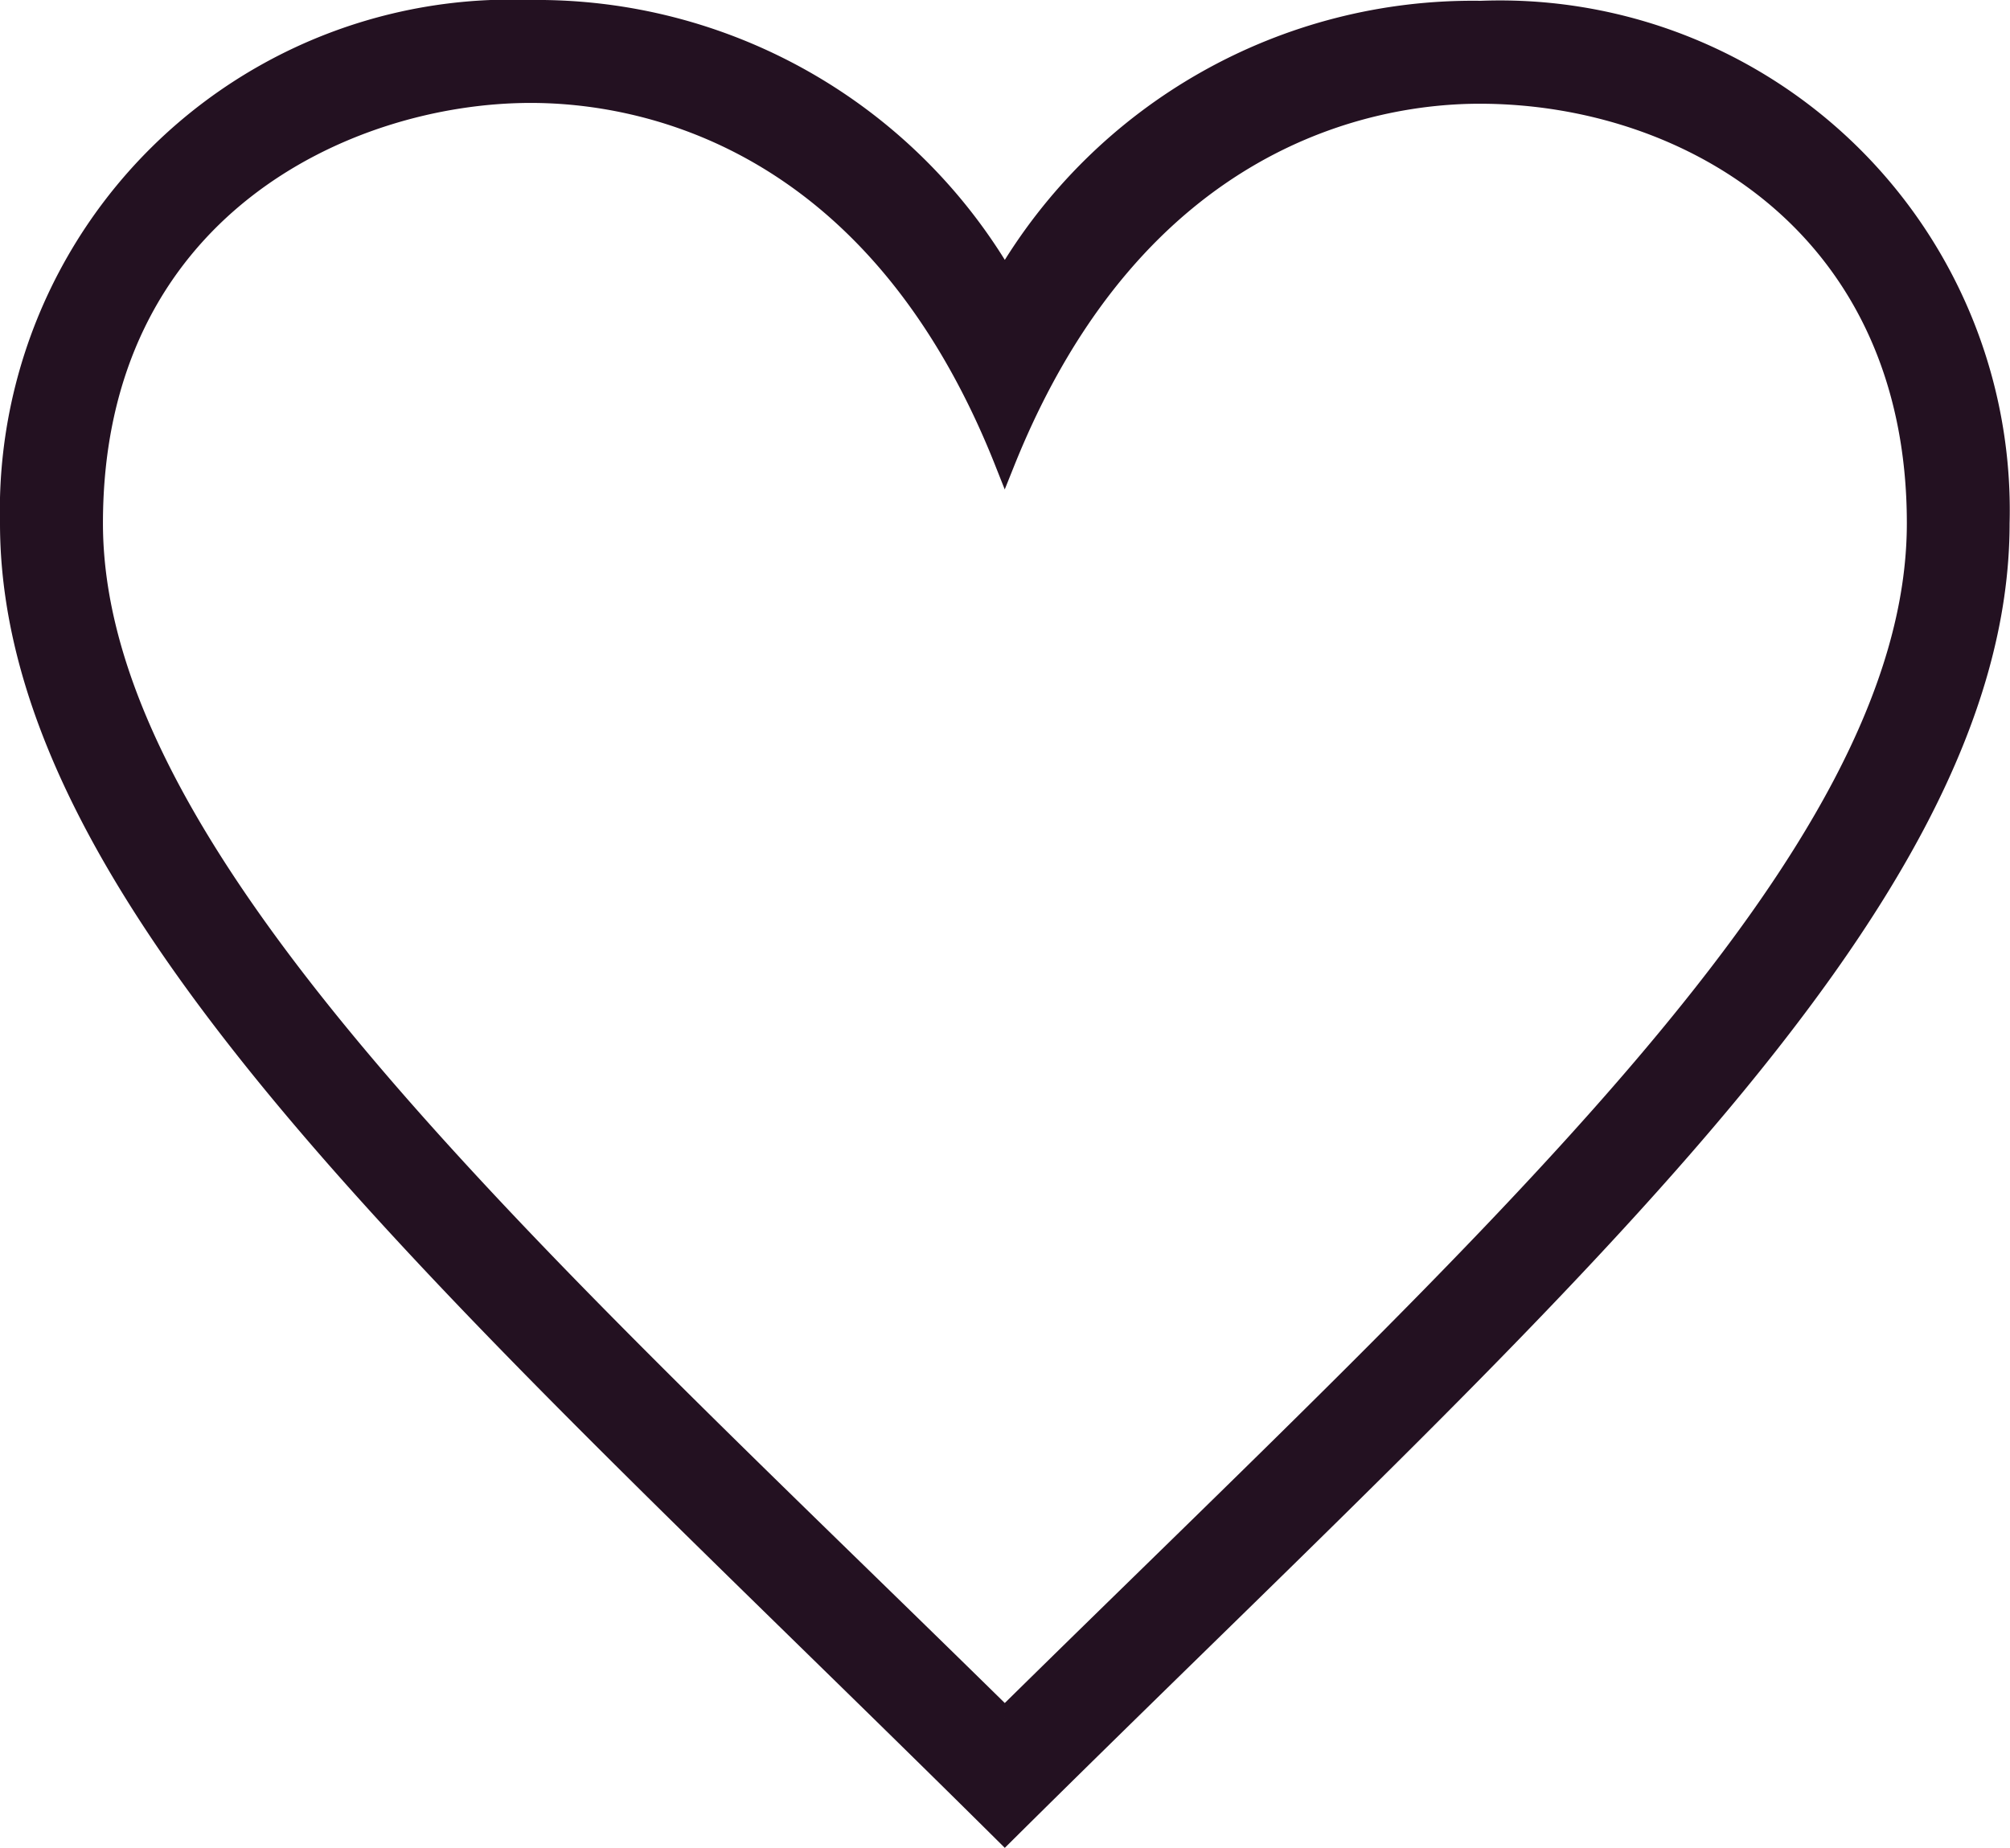
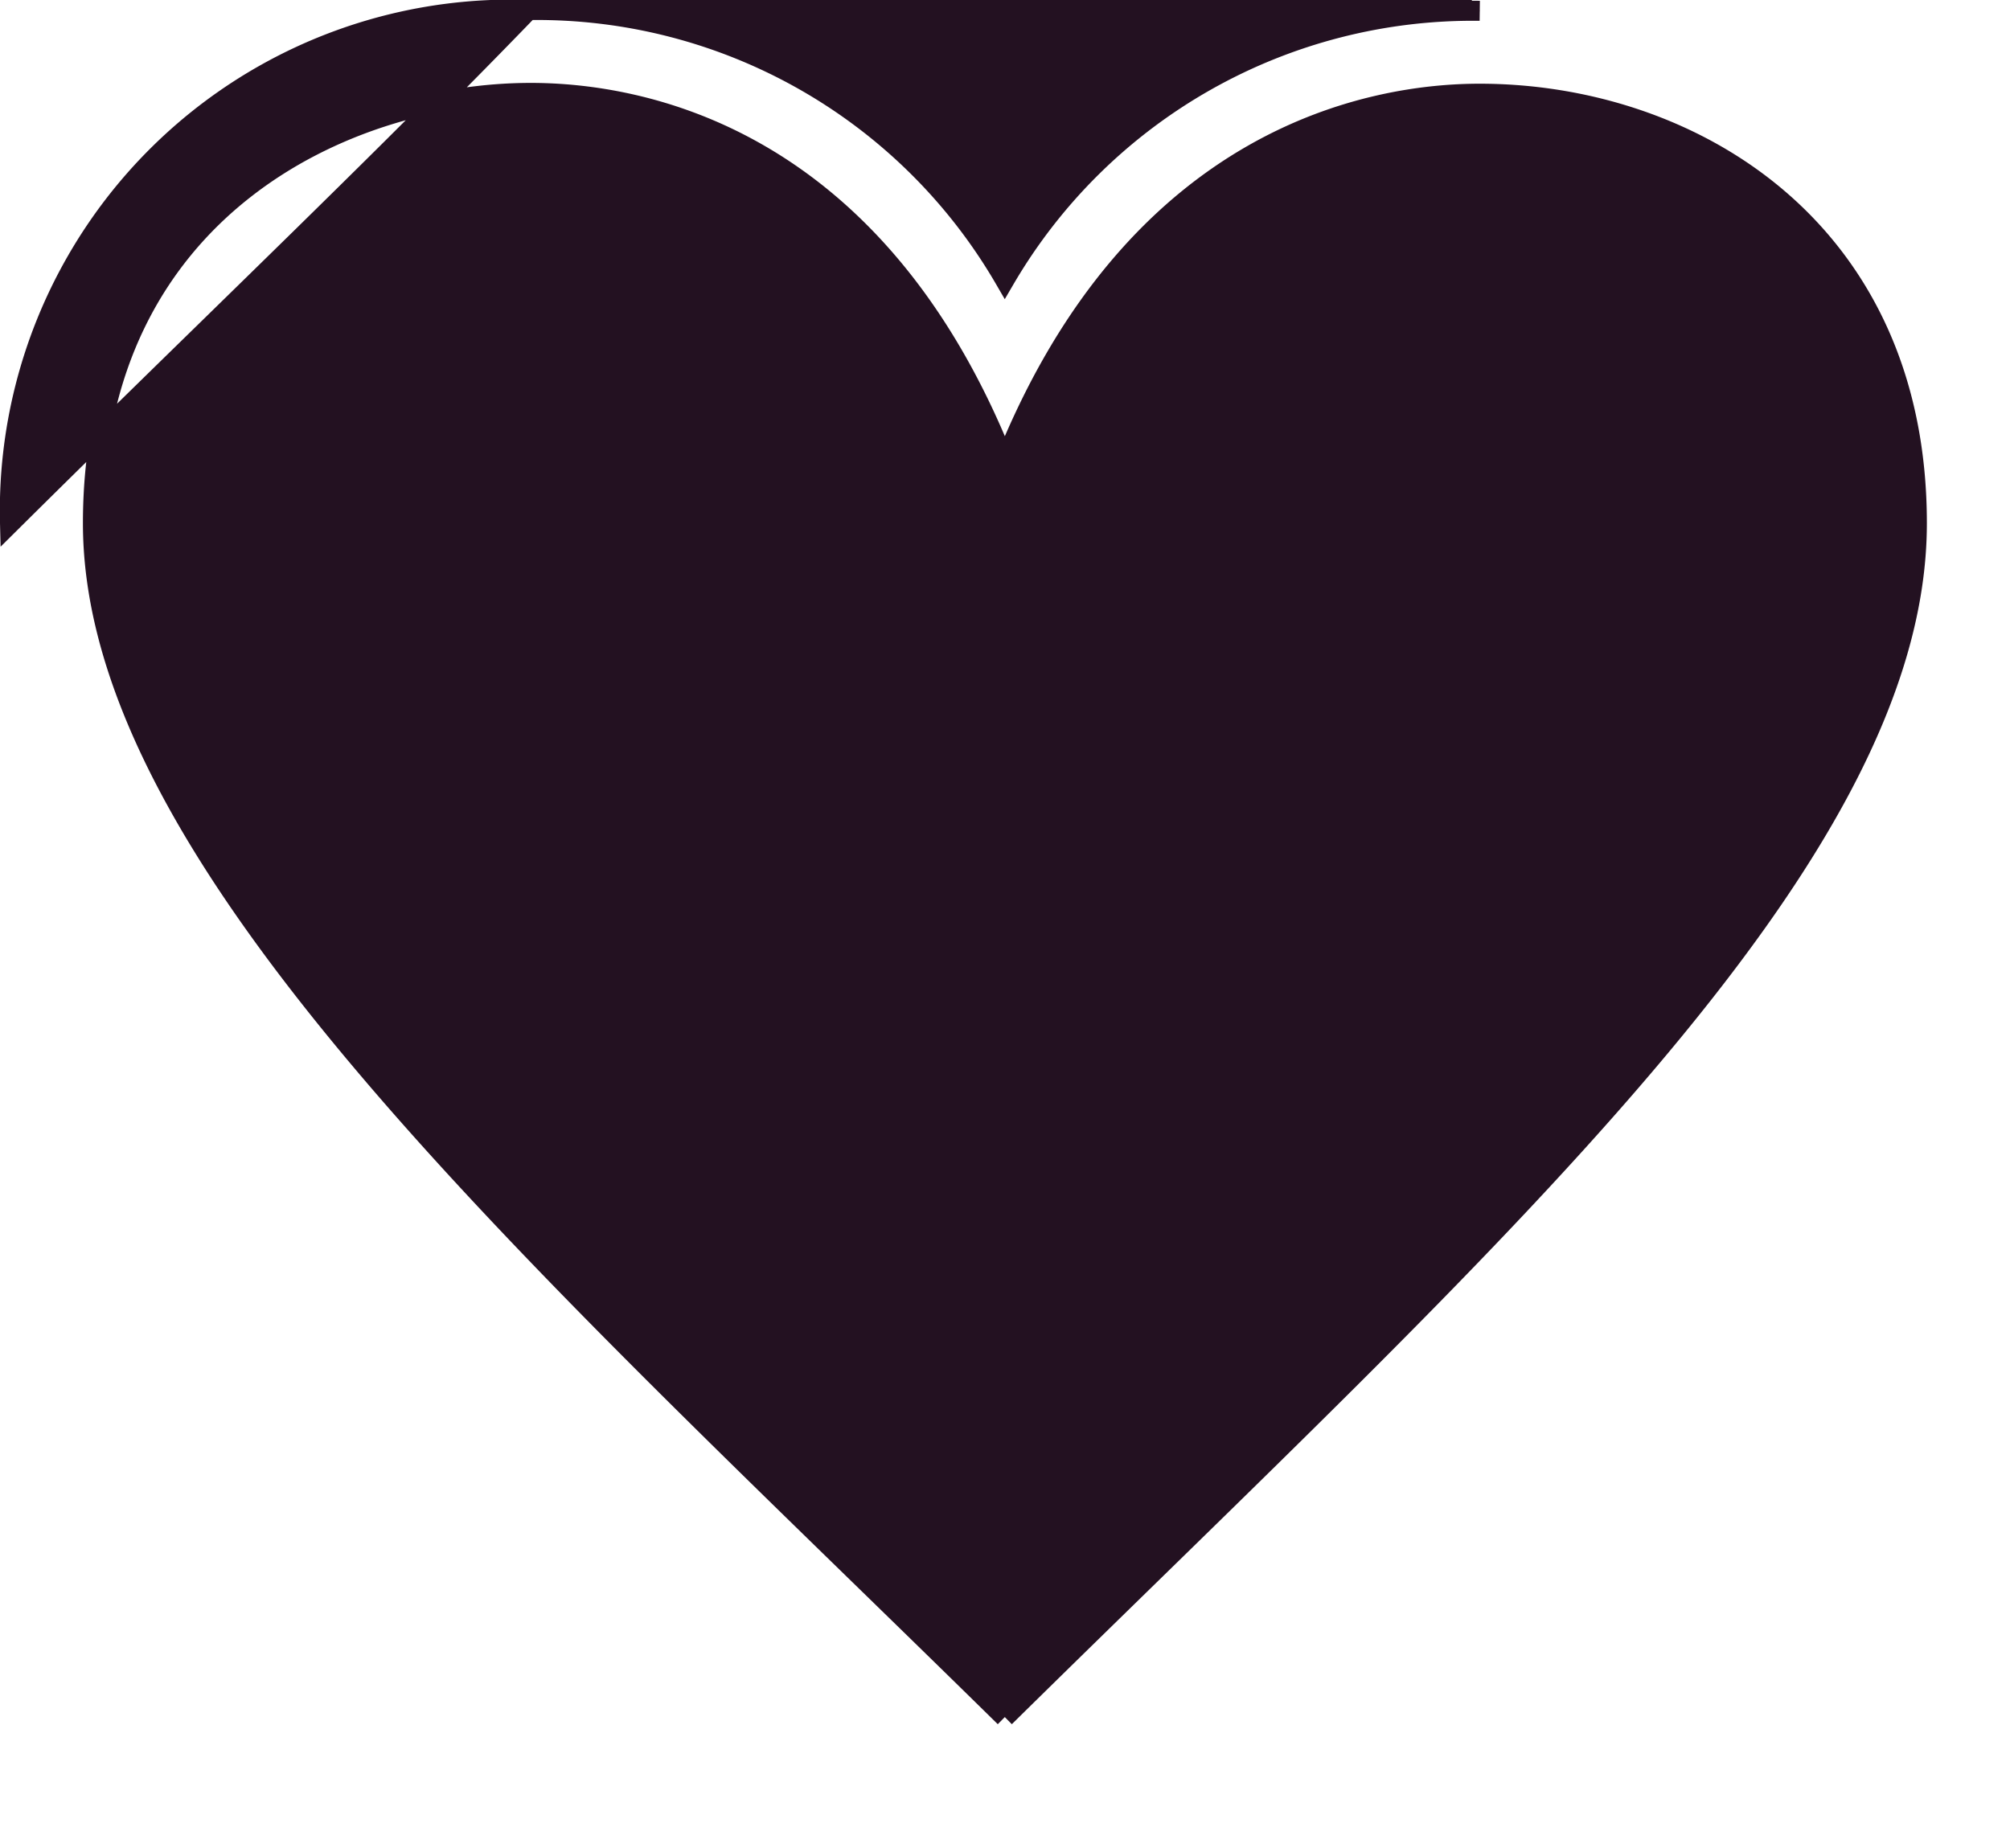
<svg xmlns="http://www.w3.org/2000/svg" width="30.106" height="27.683" viewBox="0 0 30.106 27.683">
-   <path id="iconmonstr-heart-thin" d="M14.9,26.574C7.911,19.7,1.242,13.787,1.242,8.689c0-4.708,3.81-6.447,6.558-6.447,1.629,0,5.155.622,7.1,5.535,1.975-4.928,5.544-5.523,7.111-5.523,3.154,0,6.55,2.013,6.55,6.434,0,5.053-6.378,10.711-13.661,17.886M22.014,1.012A8.116,8.116,0,0,0,14.9,5.034,8.1,8.1,0,0,0,7.8,1,7.506,7.506,0,0,0,0,8.689C0,14.477,6.919,20.4,14.9,28.322c7.985-7.923,14.9-13.845,14.9-19.633a7.486,7.486,0,0,0-7.792-7.676" transform="translate(0.15 -0.85)" fill="#231121" stroke="#231121" stroke-width="0.3" fill-rule="evenodd" />
+   <path id="iconmonstr-heart-thin" d="M14.9,26.574C7.911,19.7,1.242,13.787,1.242,8.689c0-4.708,3.81-6.447,6.558-6.447,1.629,0,5.155.622,7.1,5.535,1.975-4.928,5.544-5.523,7.111-5.523,3.154,0,6.55,2.013,6.55,6.434,0,5.053-6.378,10.711-13.661,17.886M22.014,1.012A8.116,8.116,0,0,0,14.9,5.034,8.1,8.1,0,0,0,7.8,1,7.506,7.506,0,0,0,0,8.689c7.985-7.923,14.9-13.845,14.9-19.633a7.486,7.486,0,0,0-7.792-7.676" transform="translate(0.15 -0.85)" fill="#231121" stroke="#231121" stroke-width="0.3" fill-rule="evenodd" />
</svg>